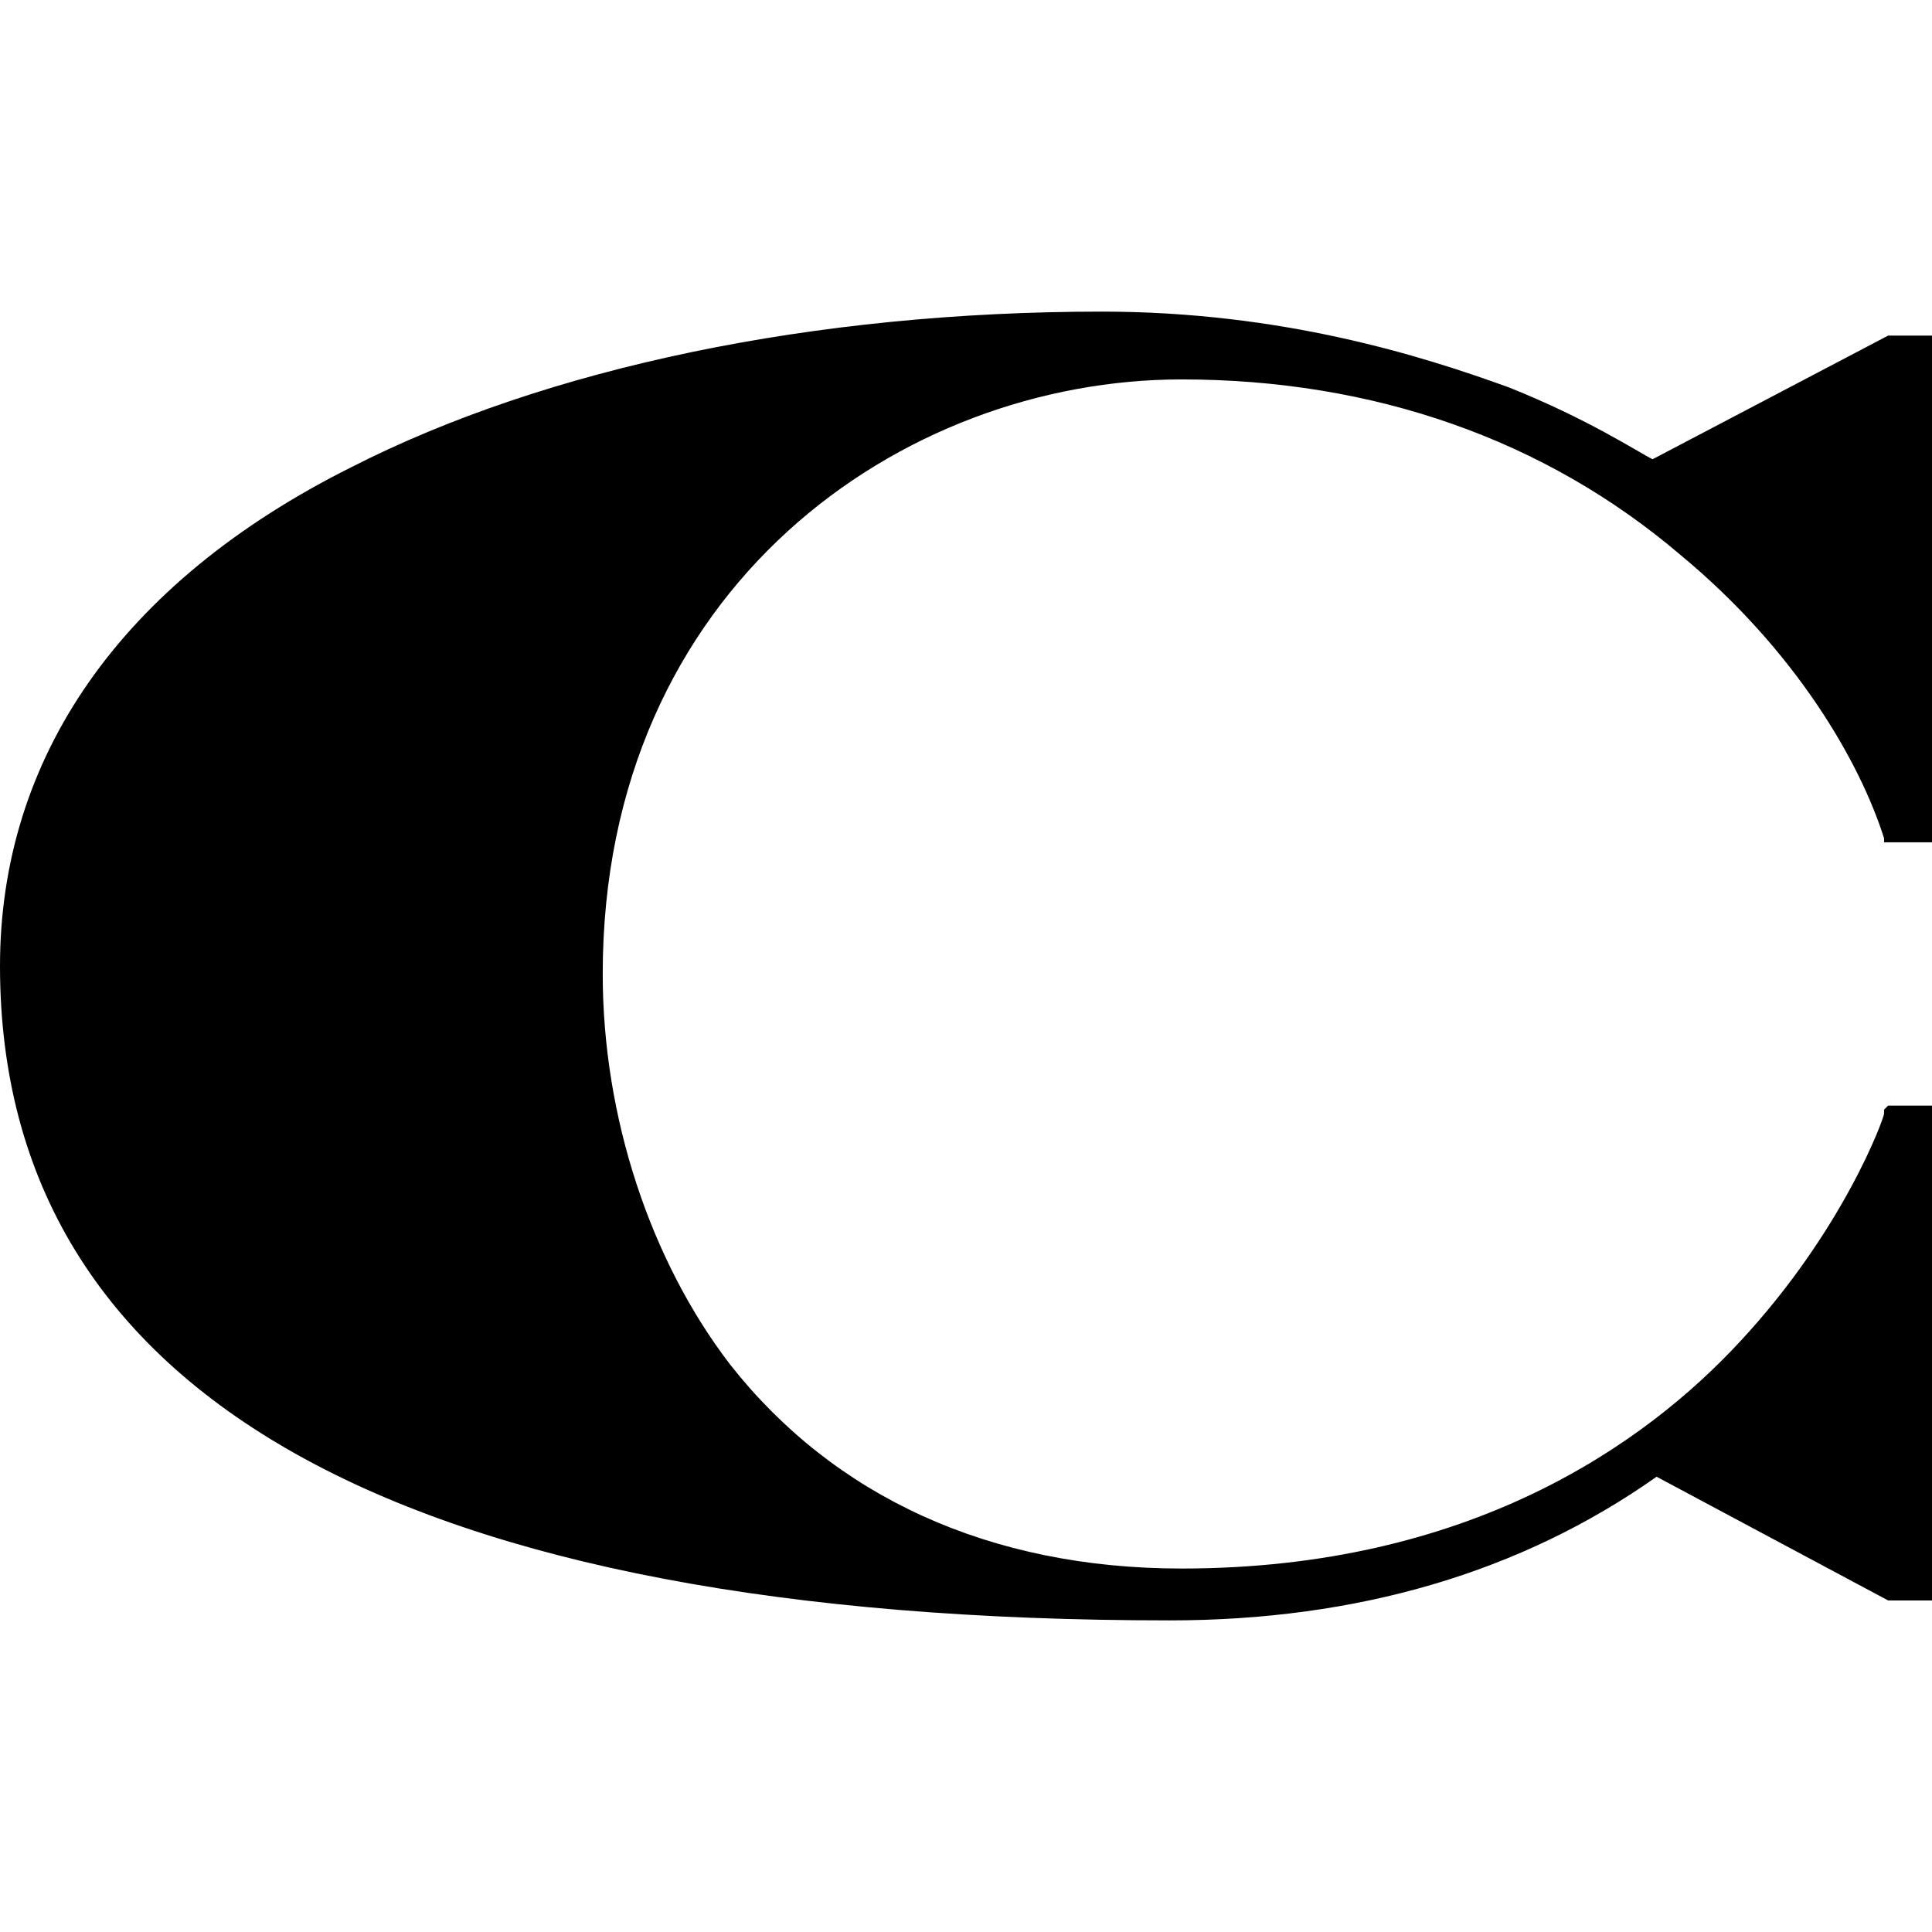
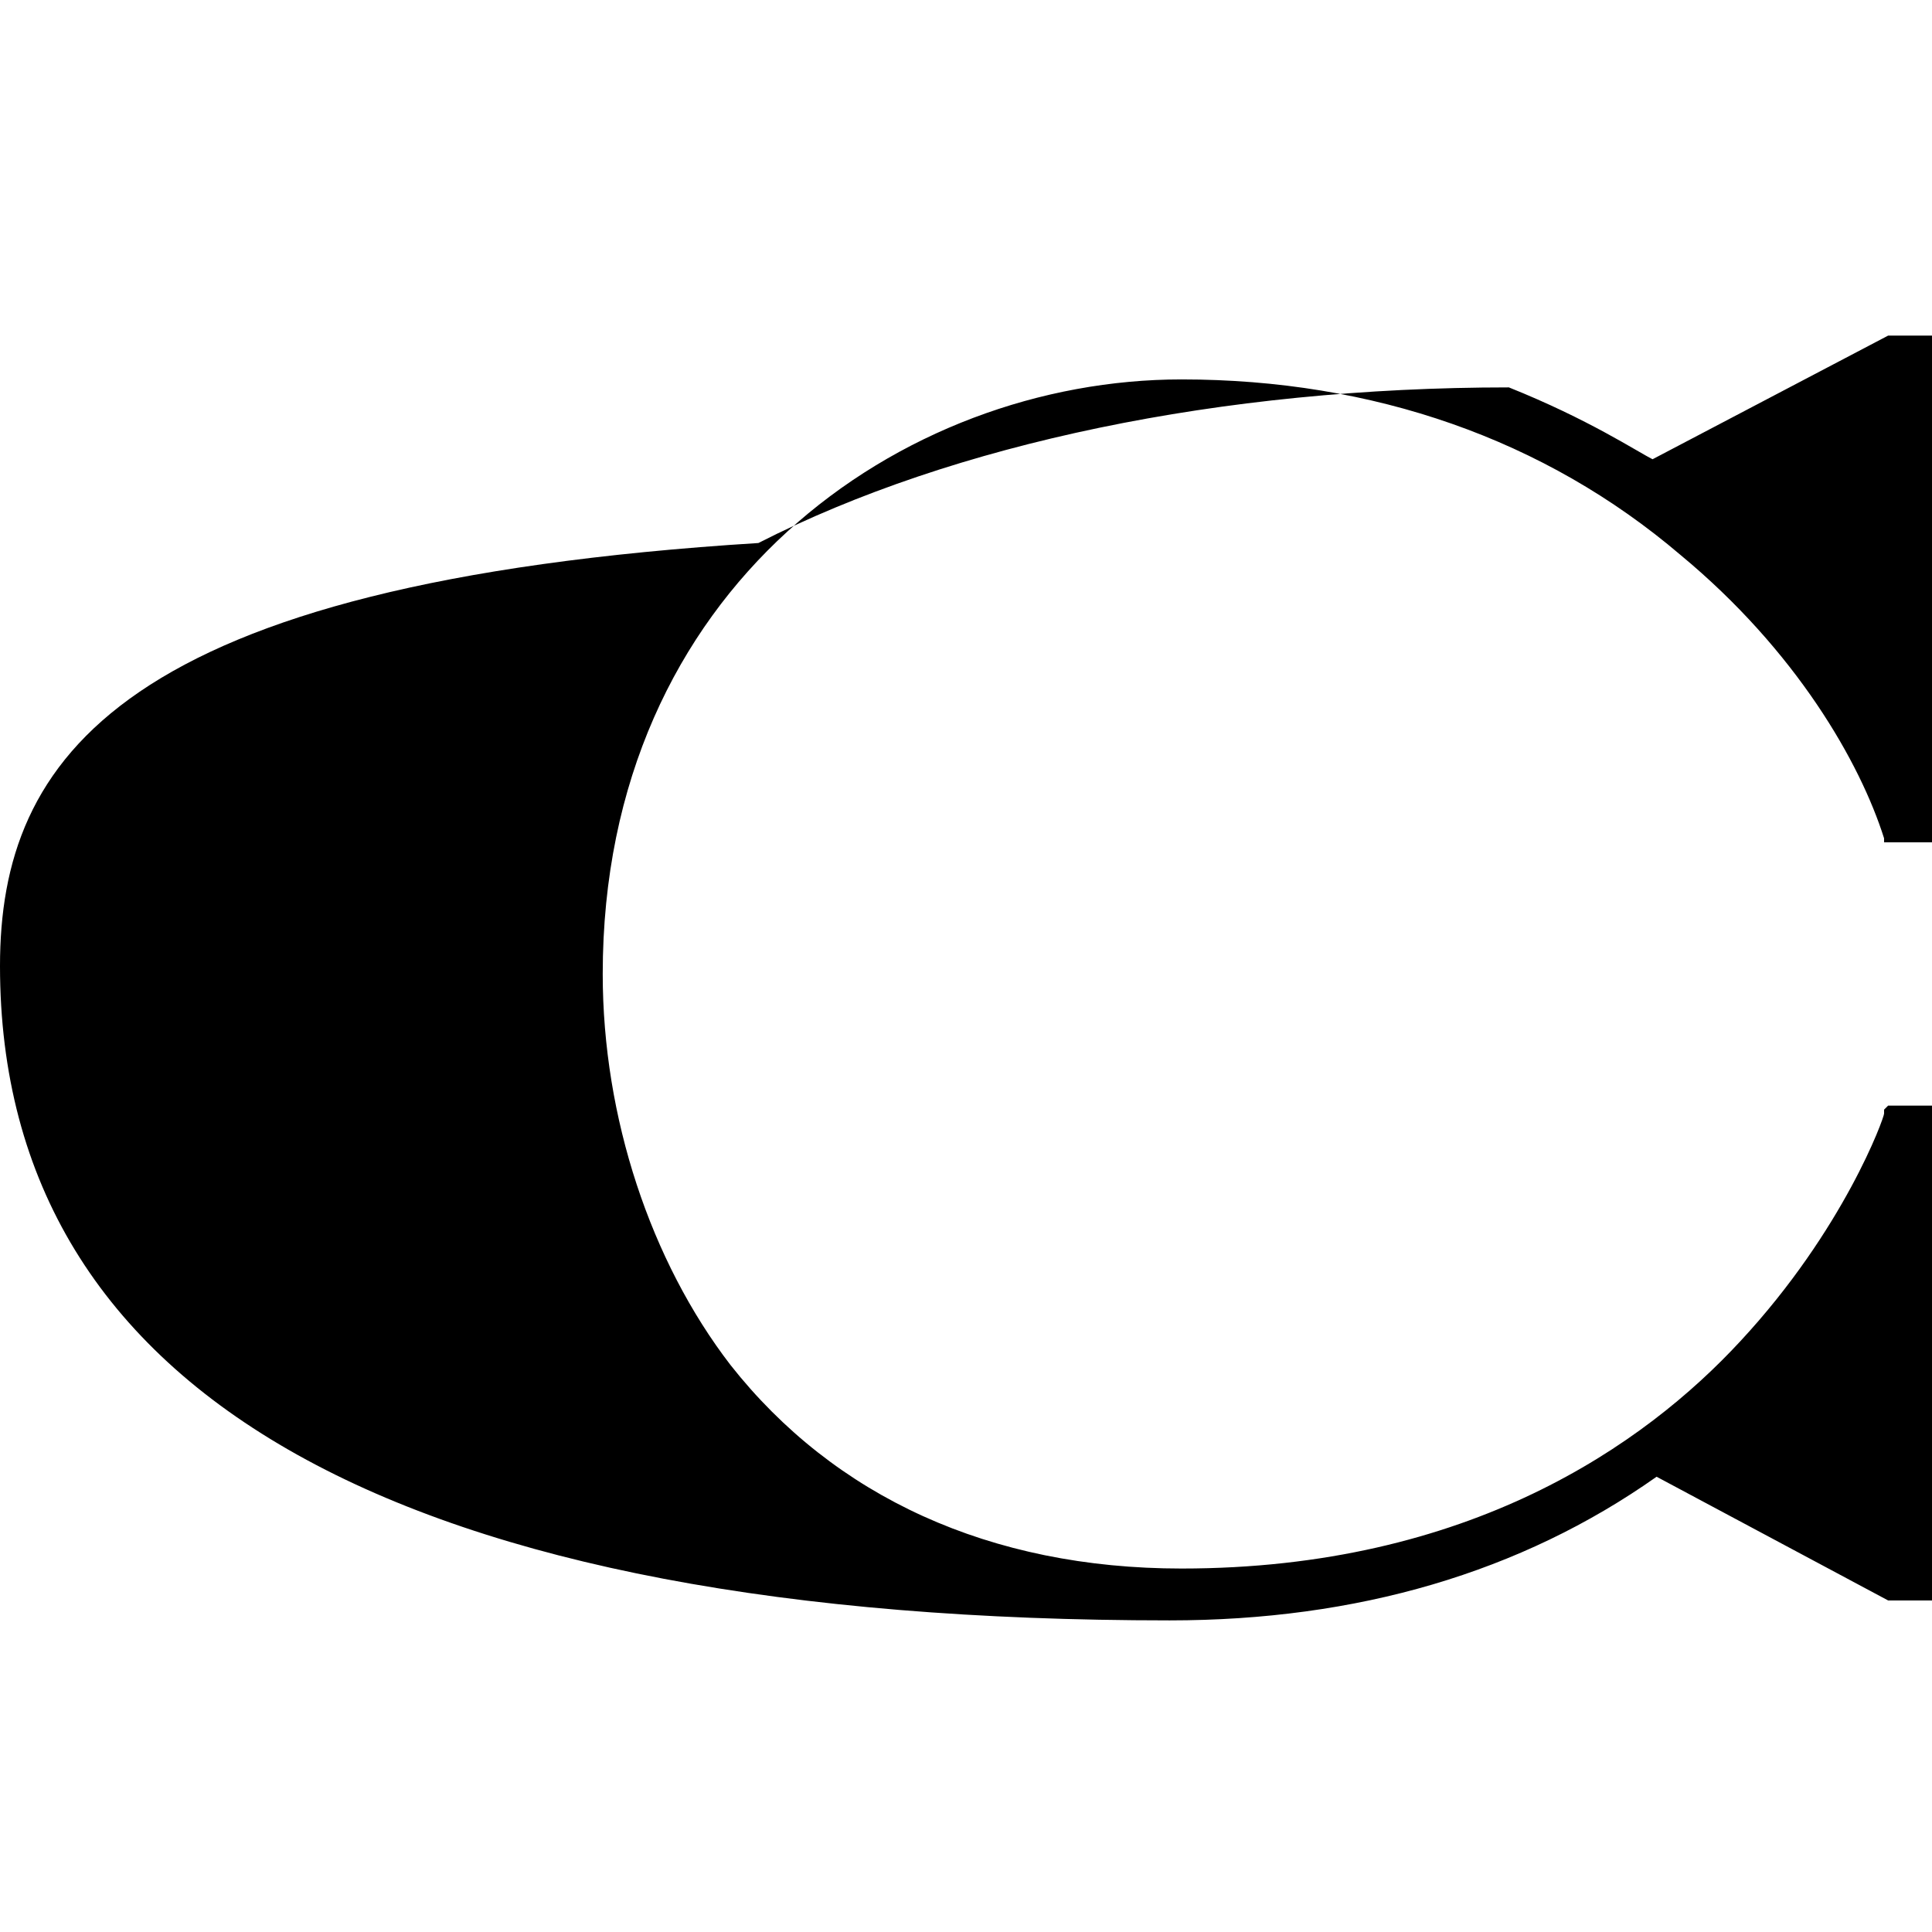
<svg xmlns="http://www.w3.org/2000/svg" width="31" height="31" viewBox="0 0 31 31" fill="none" class="icon-favicon">
-   <path fill-rule="evenodd" clip-rule="evenodd" d="M26.517 7.369c-.257-.128-1.025-.64-2.306-1.153C22.8 5.704 20.56 5 17.678 5c-4.612 0-8.903.896-12.042 2.497C1.921 9.354 0 12.171 0 15.5 0 22.415 6.469 26 18.767 26c3.01 0 5.636-.768 7.814-2.305l3.715 1.985H31v-7.94h-.704l-.065.065v.064c0 .064-.64 1.857-2.305 3.65-1.538 1.664-4.356 3.649-8.967 3.649-3.075 0-5.573-1.153-7.238-3.266-1.28-1.664-2.05-3.97-2.05-6.274 0-6.21 4.804-9.54 9.288-9.54 3.074 0 5.828.96 8.006 2.817 1.857 1.537 2.882 3.33 3.266 4.546v.064H31v-8.13h-.704l-3.78 1.984Z" fill="#000" />
+   <path fill-rule="evenodd" clip-rule="evenodd" d="M26.517 7.369c-.257-.128-1.025-.64-2.306-1.153c-4.612 0-8.903.896-12.042 2.497C1.921 9.354 0 12.171 0 15.5 0 22.415 6.469 26 18.767 26c3.01 0 5.636-.768 7.814-2.305l3.715 1.985H31v-7.94h-.704l-.065.065v.064c0 .064-.64 1.857-2.305 3.65-1.538 1.664-4.356 3.649-8.967 3.649-3.075 0-5.573-1.153-7.238-3.266-1.28-1.664-2.05-3.97-2.05-6.274 0-6.21 4.804-9.54 9.288-9.54 3.074 0 5.828.96 8.006 2.817 1.857 1.537 2.882 3.33 3.266 4.546v.064H31v-8.13h-.704l-3.78 1.984Z" fill="#000" />
</svg>